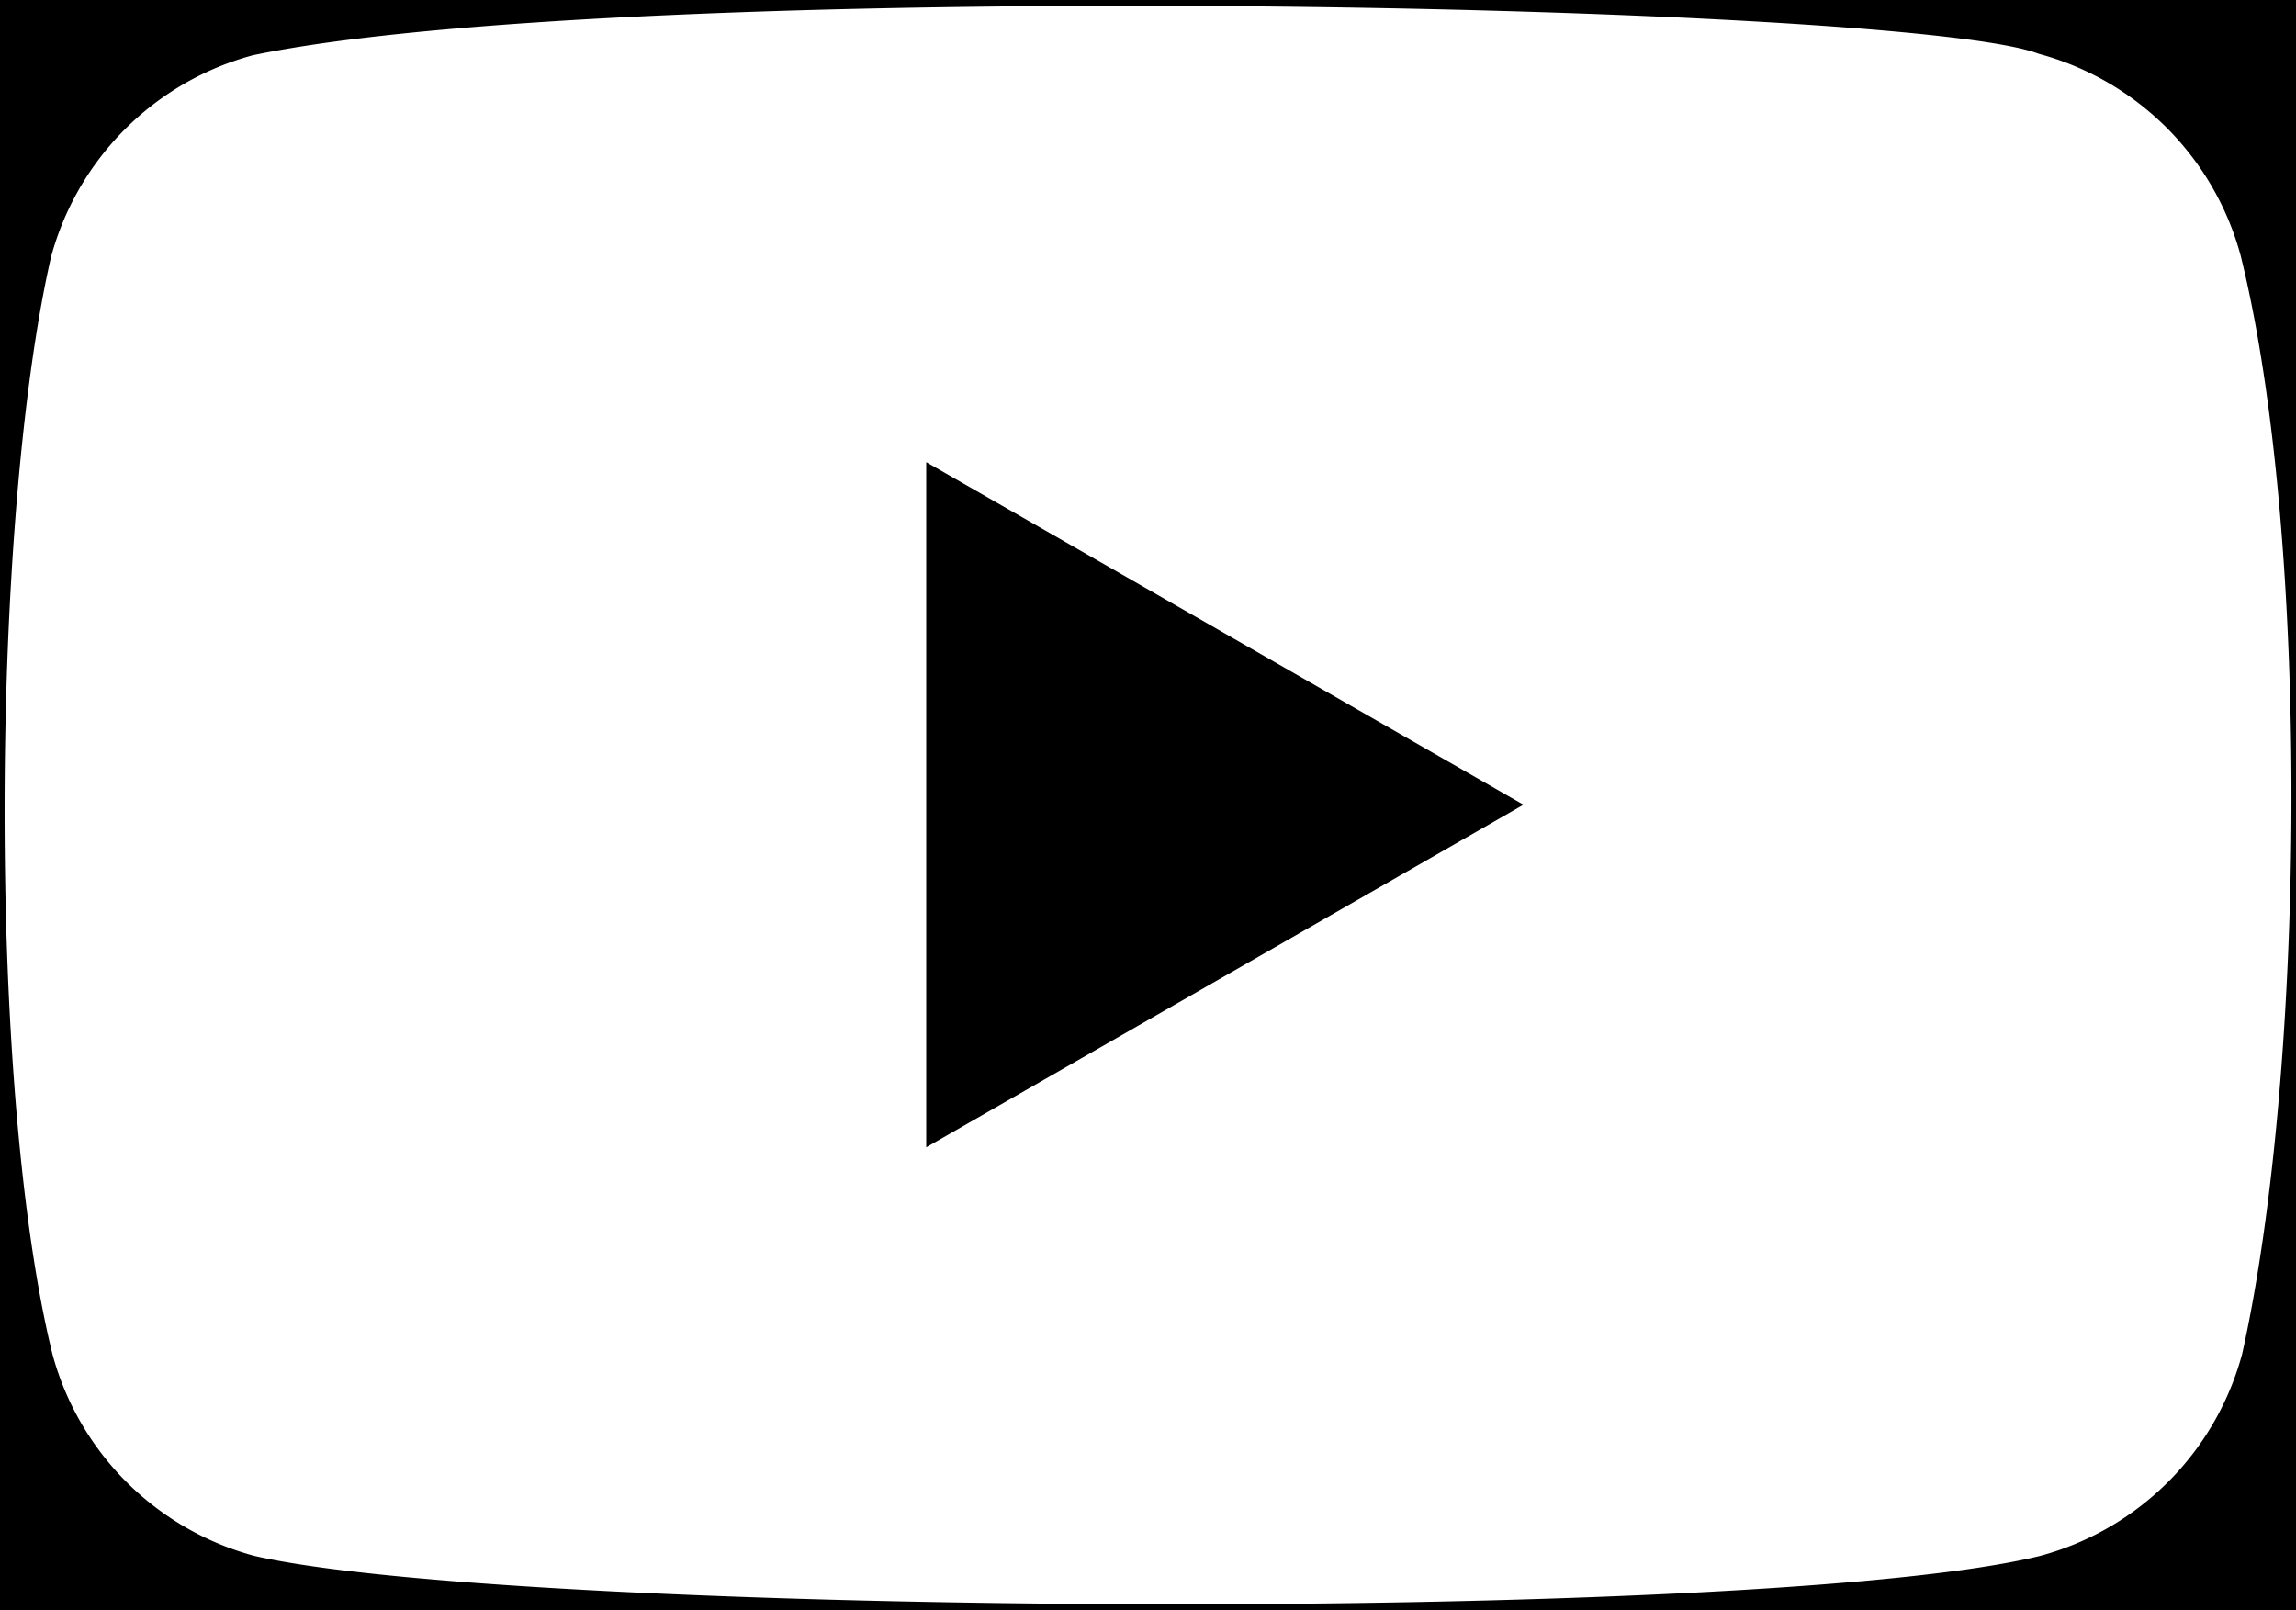
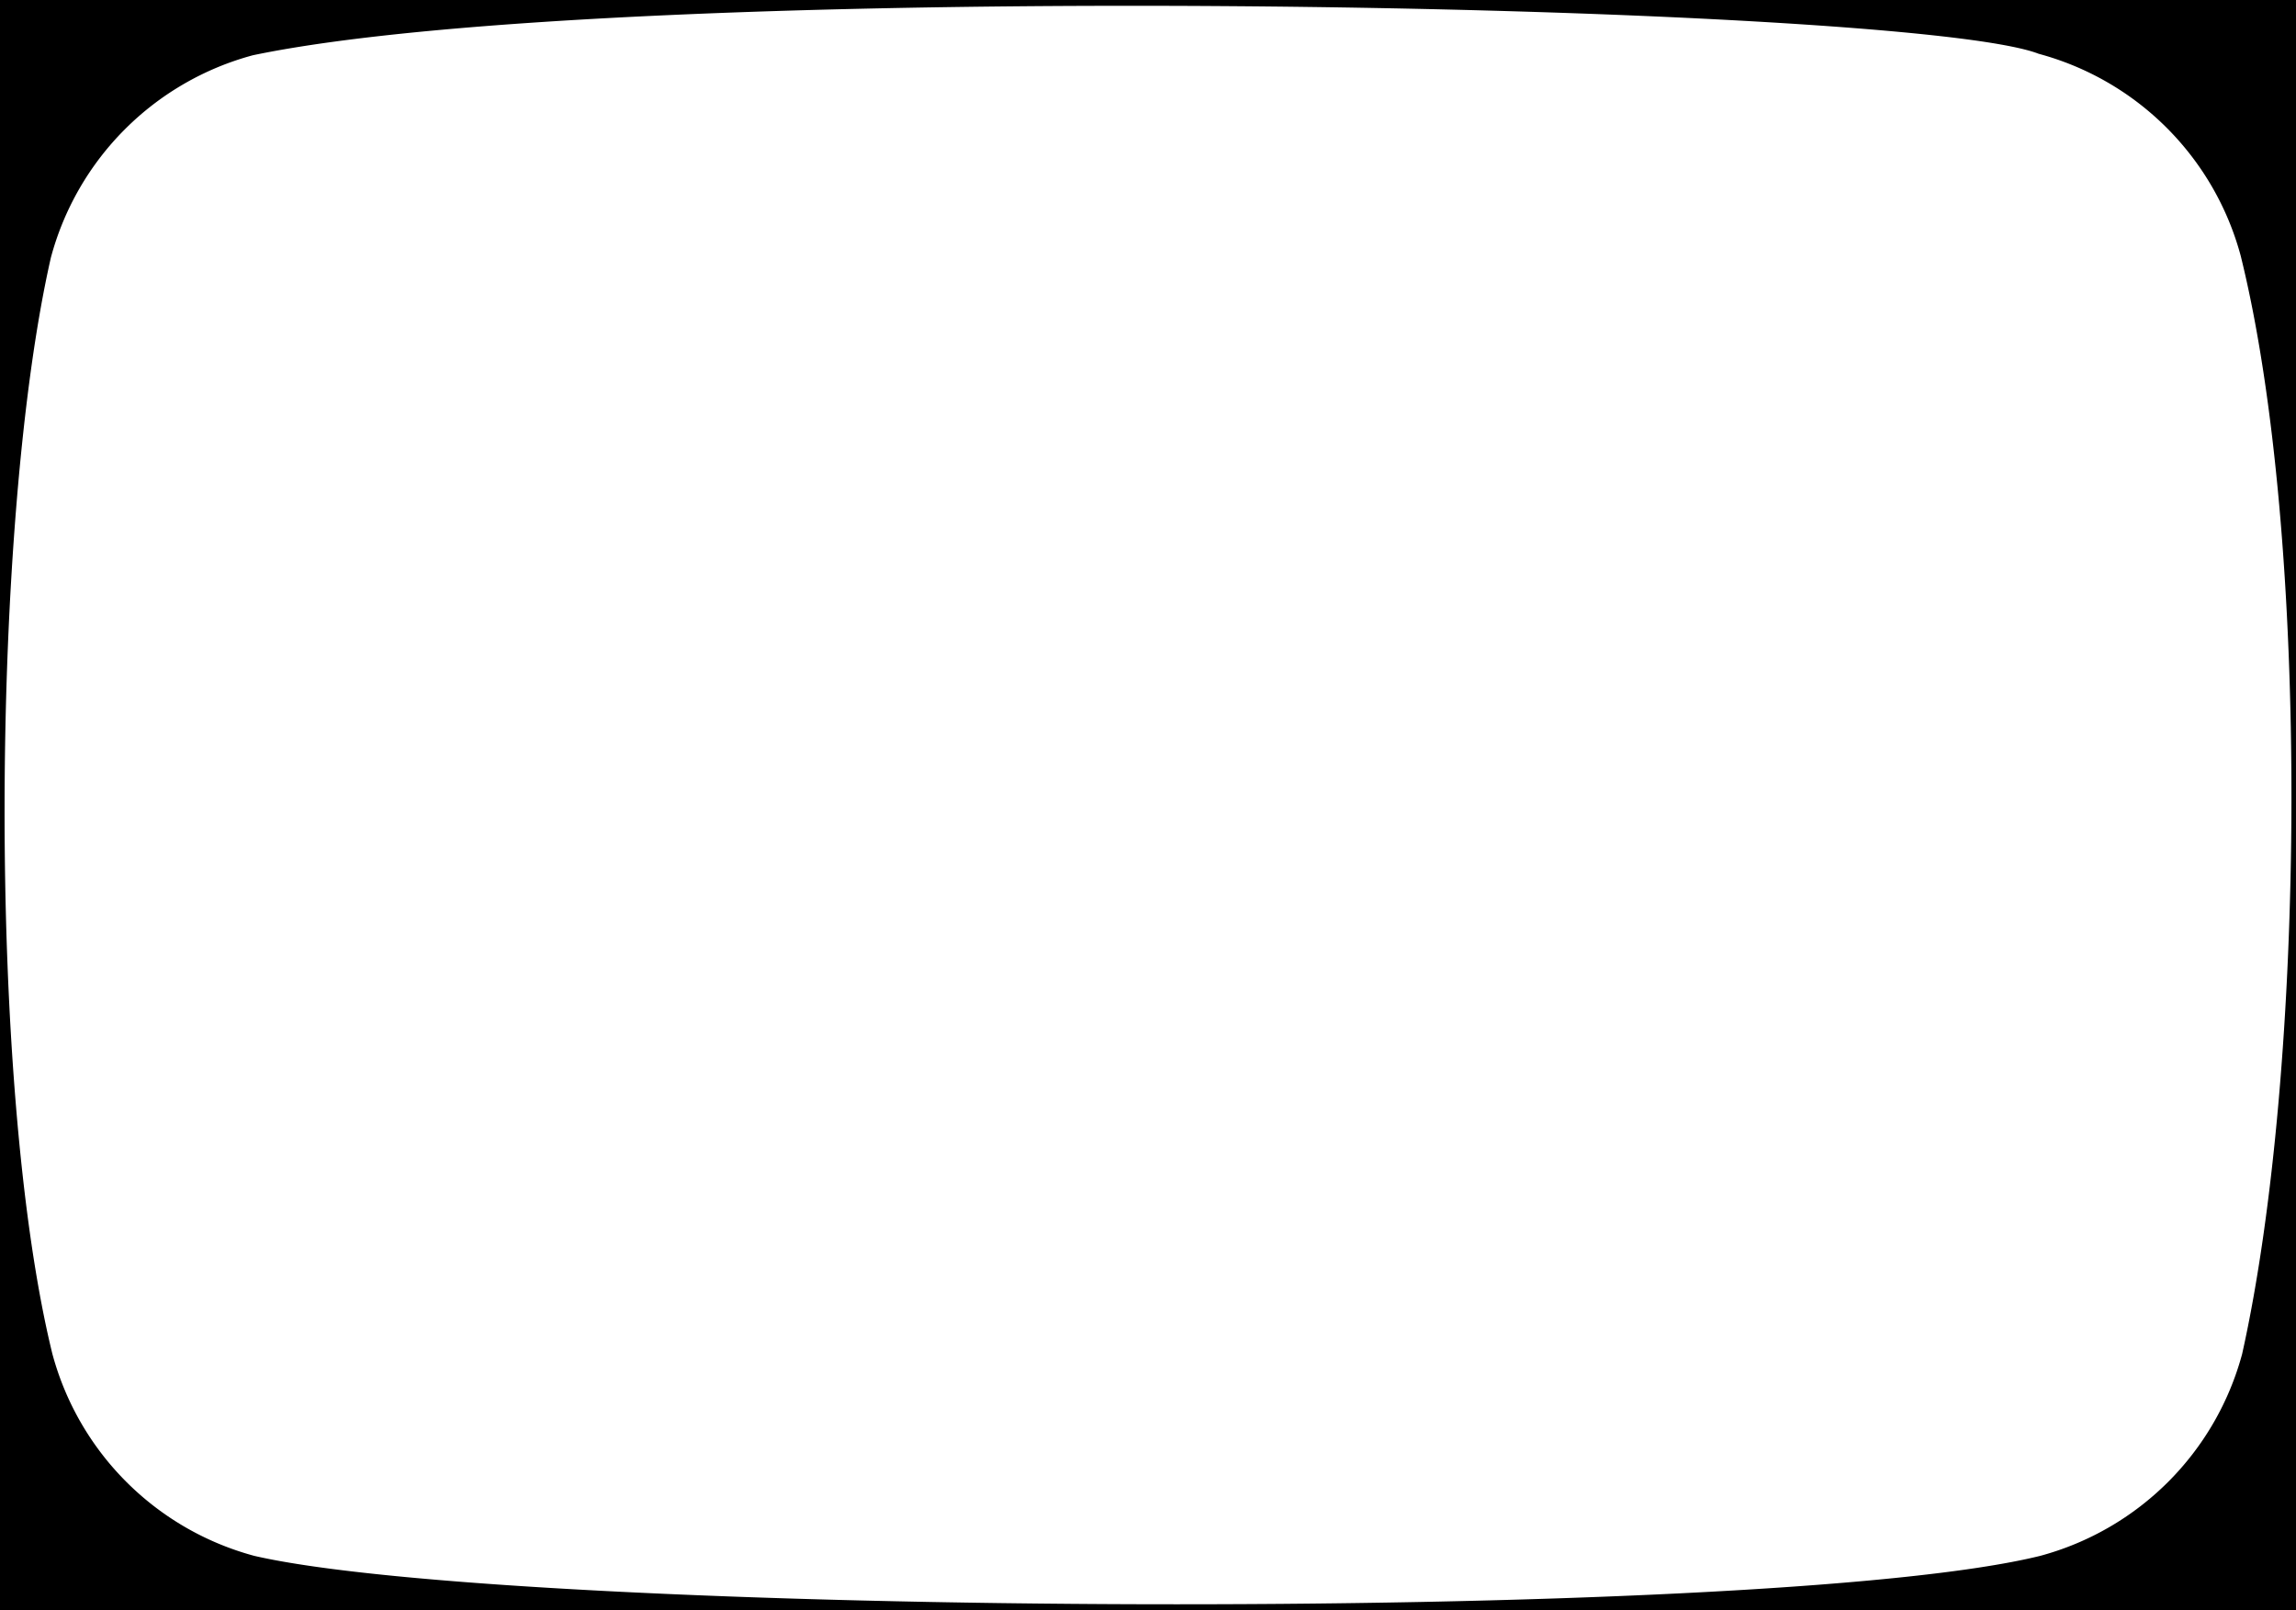
<svg xmlns="http://www.w3.org/2000/svg" width="502" height="352" viewBox="0 0 502 352">
  <title>ytb</title>
  <g>
-     <polygon points="202.51 250.83 333.09 175.94 202.51 101.05 202.51 250.83" />
    <path d="M-1-1V351H501V-1ZM489.23,295a62.59,62.59,0,0,1-44.17,44.17c-60.81,15-333.16,13.19-390.45,0A62.56,62.56,0,0,1,10.45,295c-14.37-58.56-13.38-182.42-.32-239.7A62.56,62.56,0,0,1,54.29,11.08c81.29-17,361.52-11.49,390.45-.32a62.59,62.59,0,0,1,44.17,44.17C504.14,116.37,503.15,232.55,489.23,295Z" transform="translate(1 1)" />
  </g>
</svg>